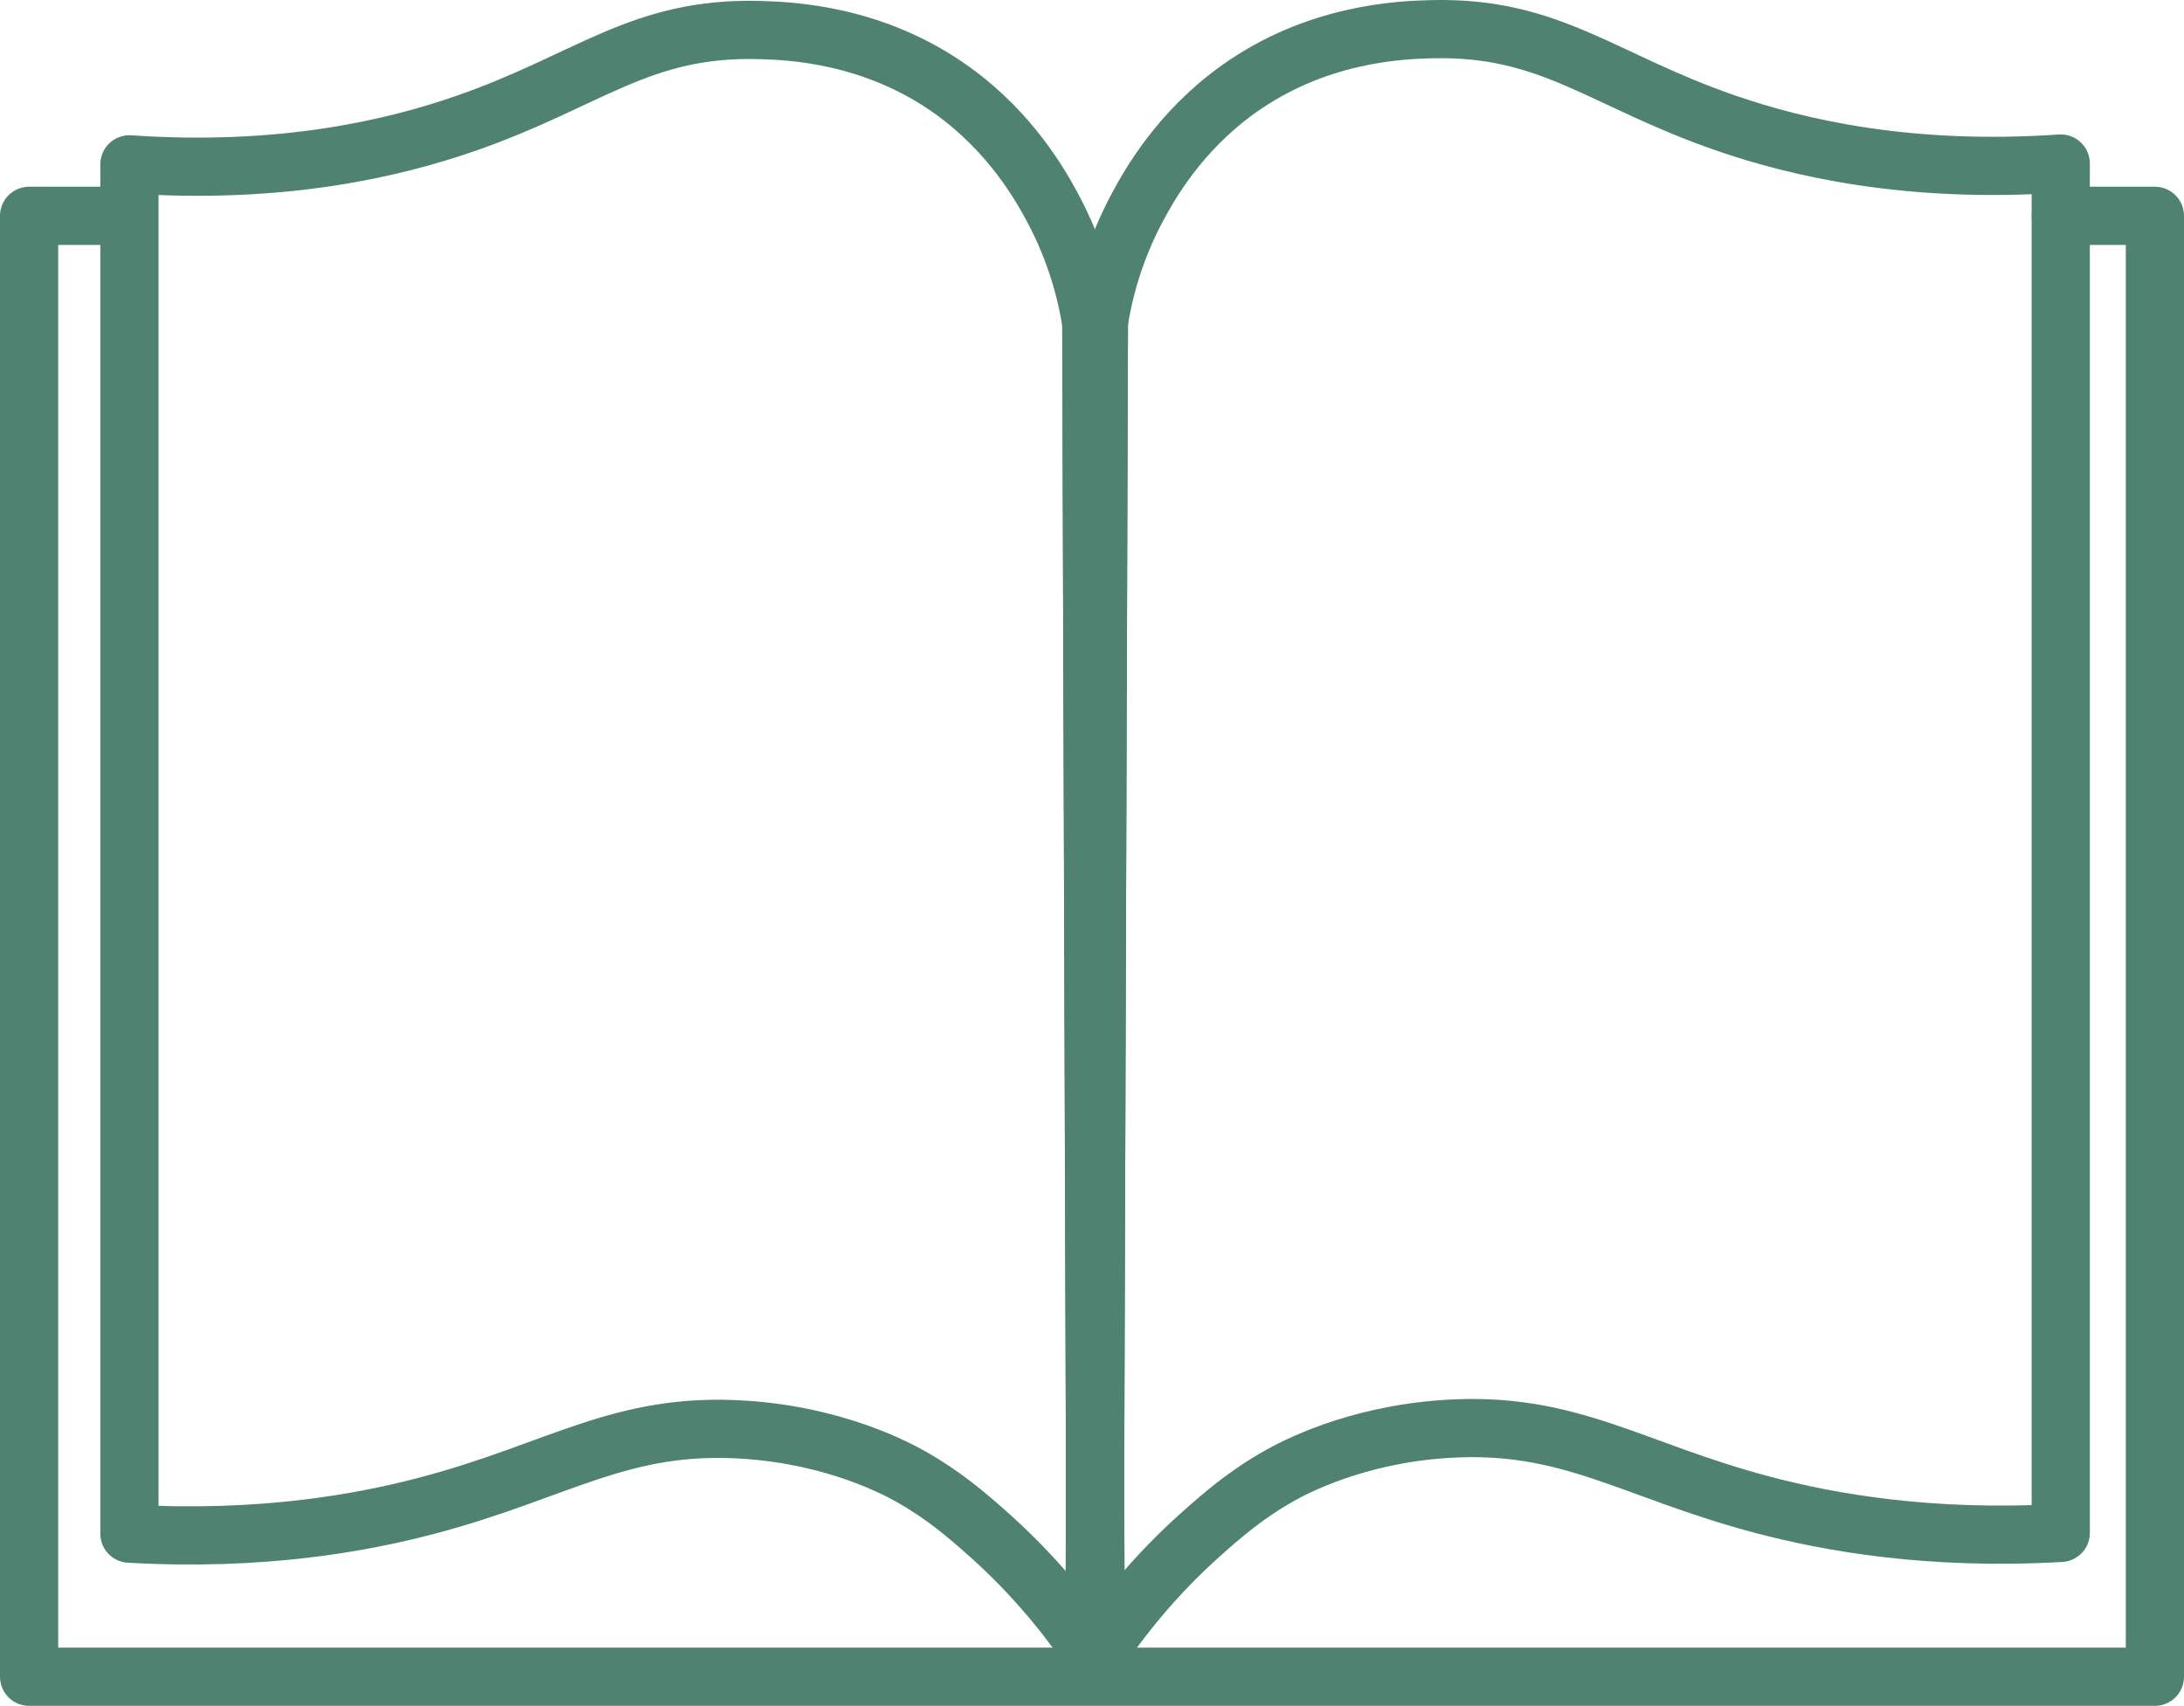
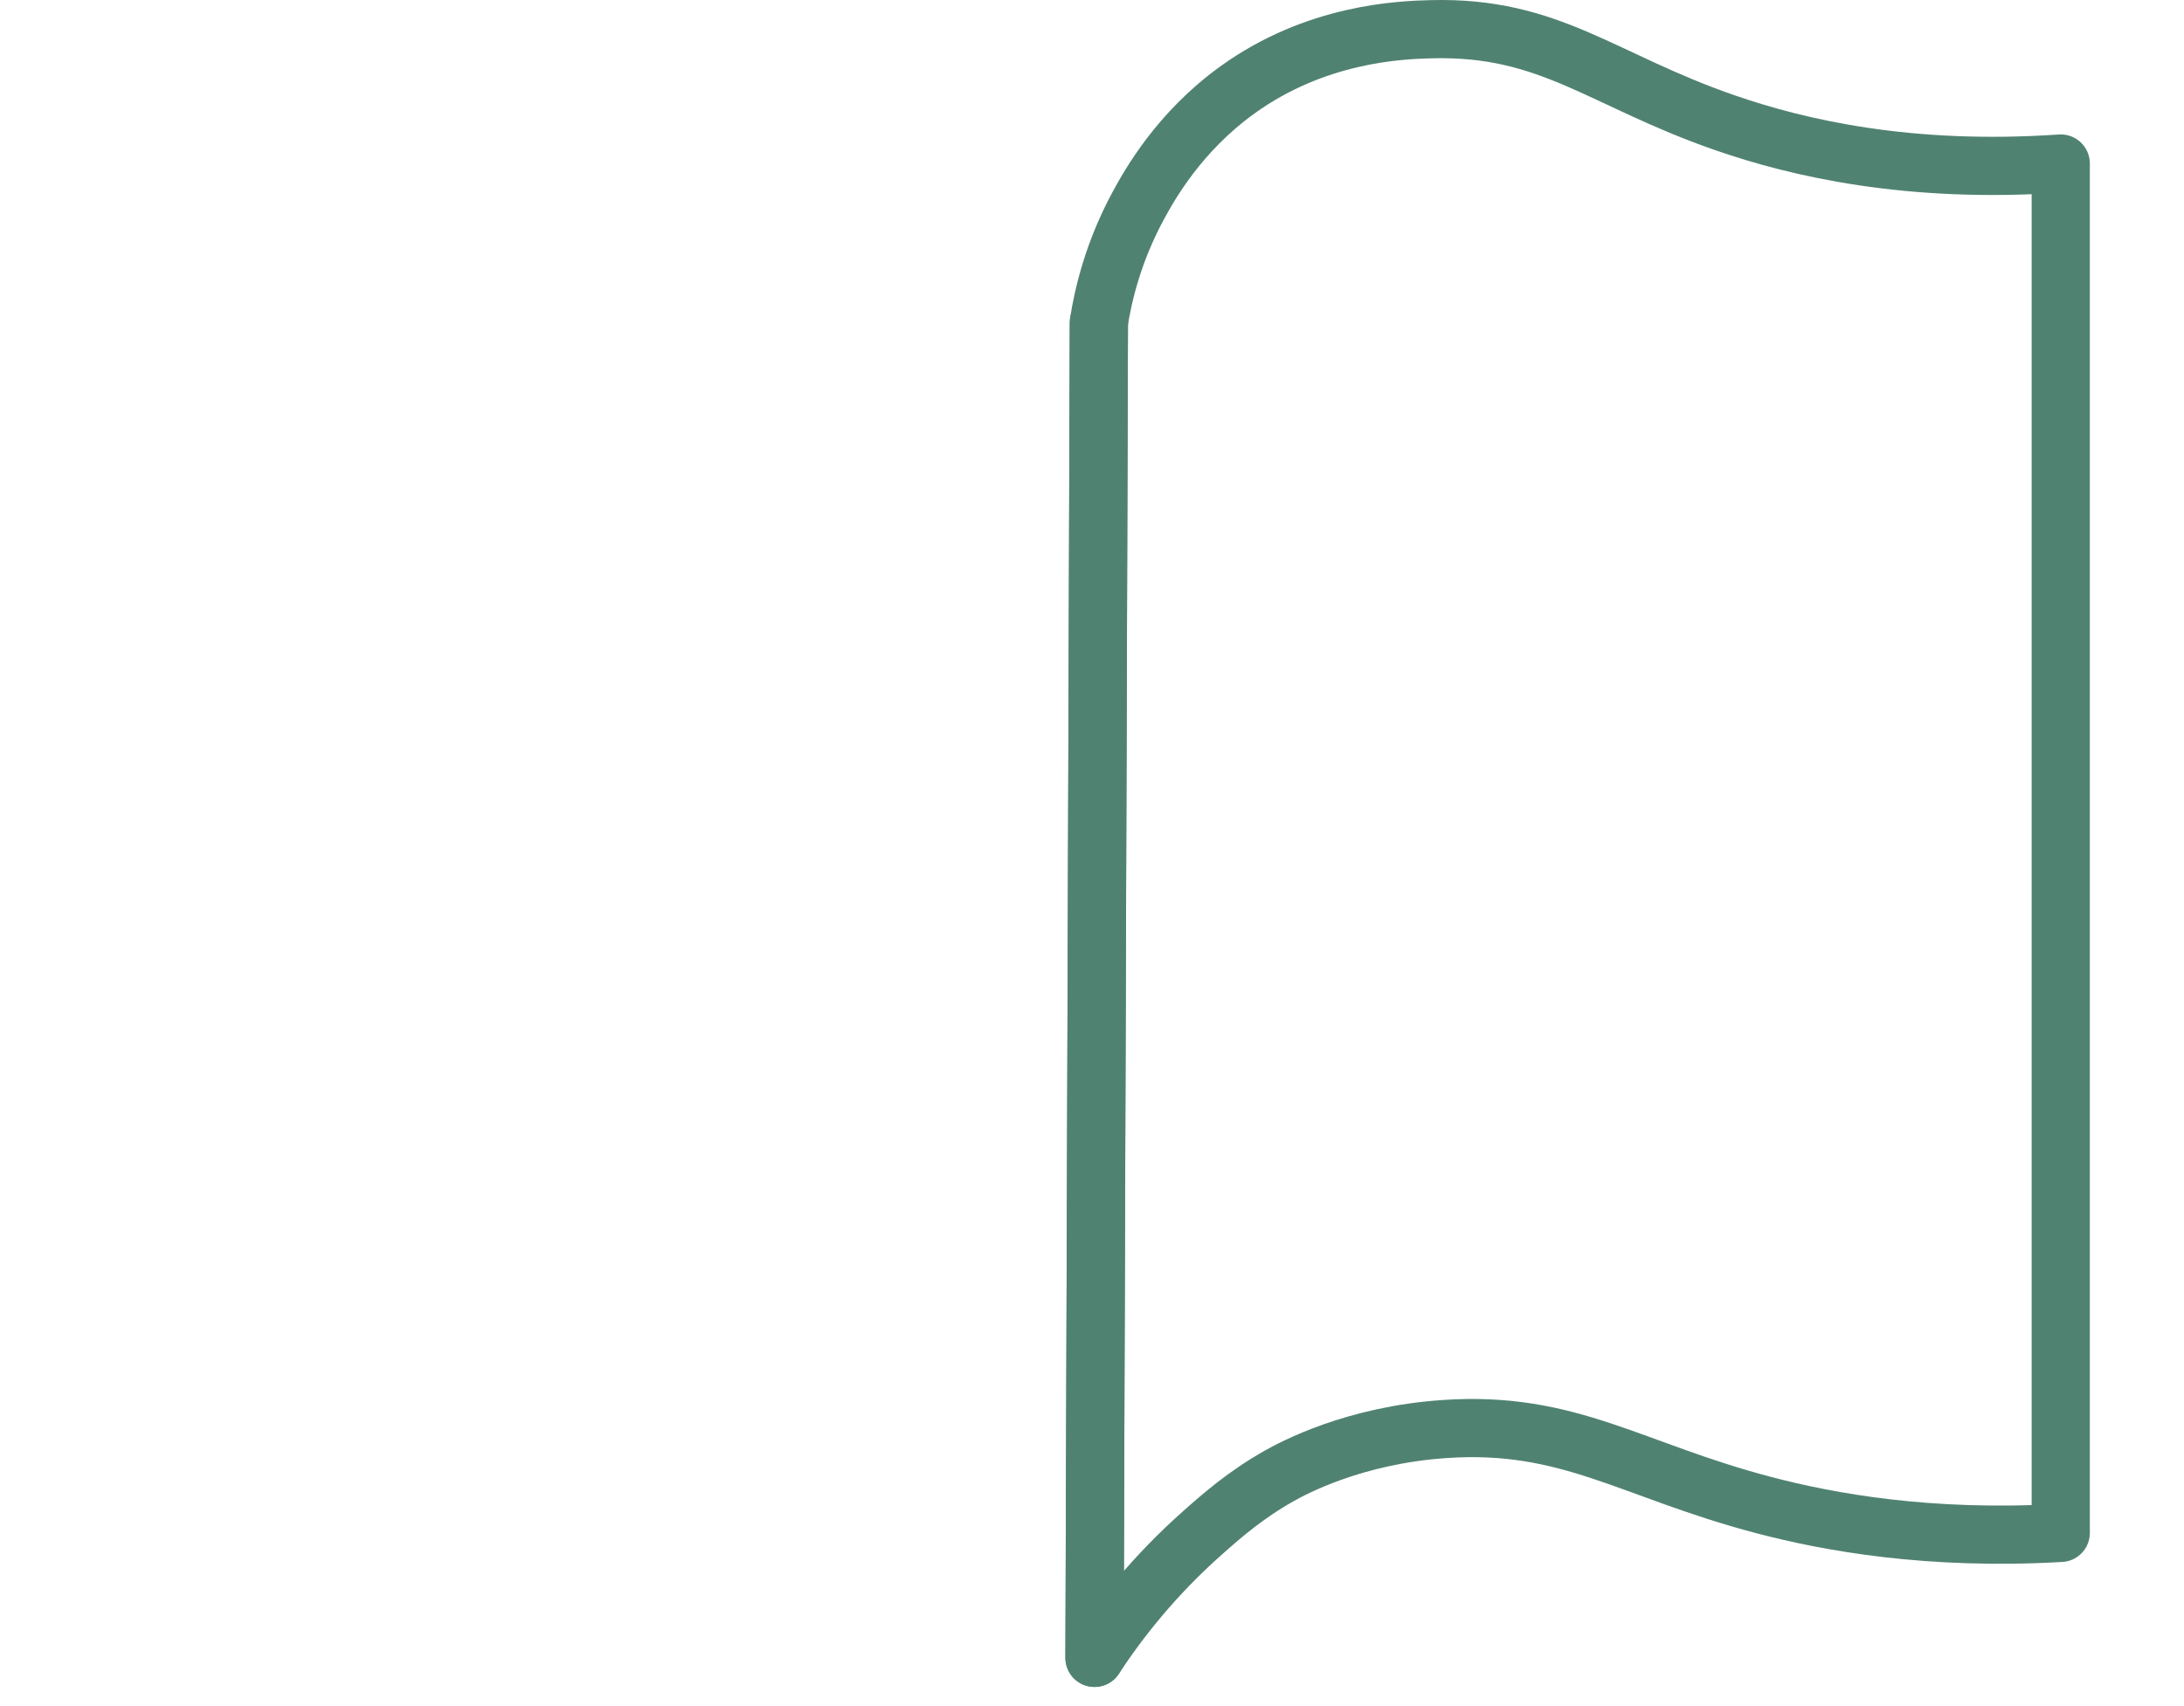
<svg xmlns="http://www.w3.org/2000/svg" id="_レイヤー_2" viewBox="0 0 37.529 29.315">
  <defs>
    <style>.cls-1{fill:none;stroke:#508272;stroke-linecap:round;stroke-linejoin:round;}</style>
  </defs>
  <g id="_タブ">
    <g>
      <g>
-         <path class="cls-1" d="M18.827,28.503c-.418-.636-1.017-1.406-1.861-2.153-.341-.302-.74-.651-1.313-.974-.229-.129-1.28-.702-2.854-.806-2.13-.142-3.187,.707-5.469,1.307-1.124,.296-2.842,.609-5.106,.479V2.824c2.61,.18,4.516-.267,5.76-.697,2.131-.737,3.009-1.664,5.057-1.611,.547,.014,1.983,.071,3.332,1.044,1.005,.725,1.51,1.634,1.7,1.983,.431,.795,.604,1.528,.68,2.013l.075,22.948Z" />
-         <line class="cls-1" x1="18.827" y1="28.503" x2="18.752" y2="5.556" />
-       </g>
+         </g>
      <g>
        <path class="cls-1" d="M18.808,28.49c.418-.636,1.017-1.406,1.861-2.153,.341-.302,.74-.651,1.313-.974,.229-.129,1.28-.702,2.854-.806,2.13-.142,3.187,.707,5.469,1.307,1.124,.296,2.842,.609,5.106,.479V2.81c-2.61,.18-4.516-.267-5.76-.697-2.131-.737-3.009-1.664-5.057-1.611-.547,.014-1.983,.071-3.332,1.044-1.005,.725-1.51,1.634-1.7,1.983-.431,.795-.604,1.528-.68,2.013l-.075,22.948Z" />
        <line class="cls-1" x1="18.883" y1="5.542" x2="18.808" y2="28.49" />
      </g>
-       <polyline class="cls-1" points="35.412 3.709 37.029 3.709 37.029 28.815 .5 28.815 .5 3.709 2.207 3.709" />
    </g>
  </g>
</svg>